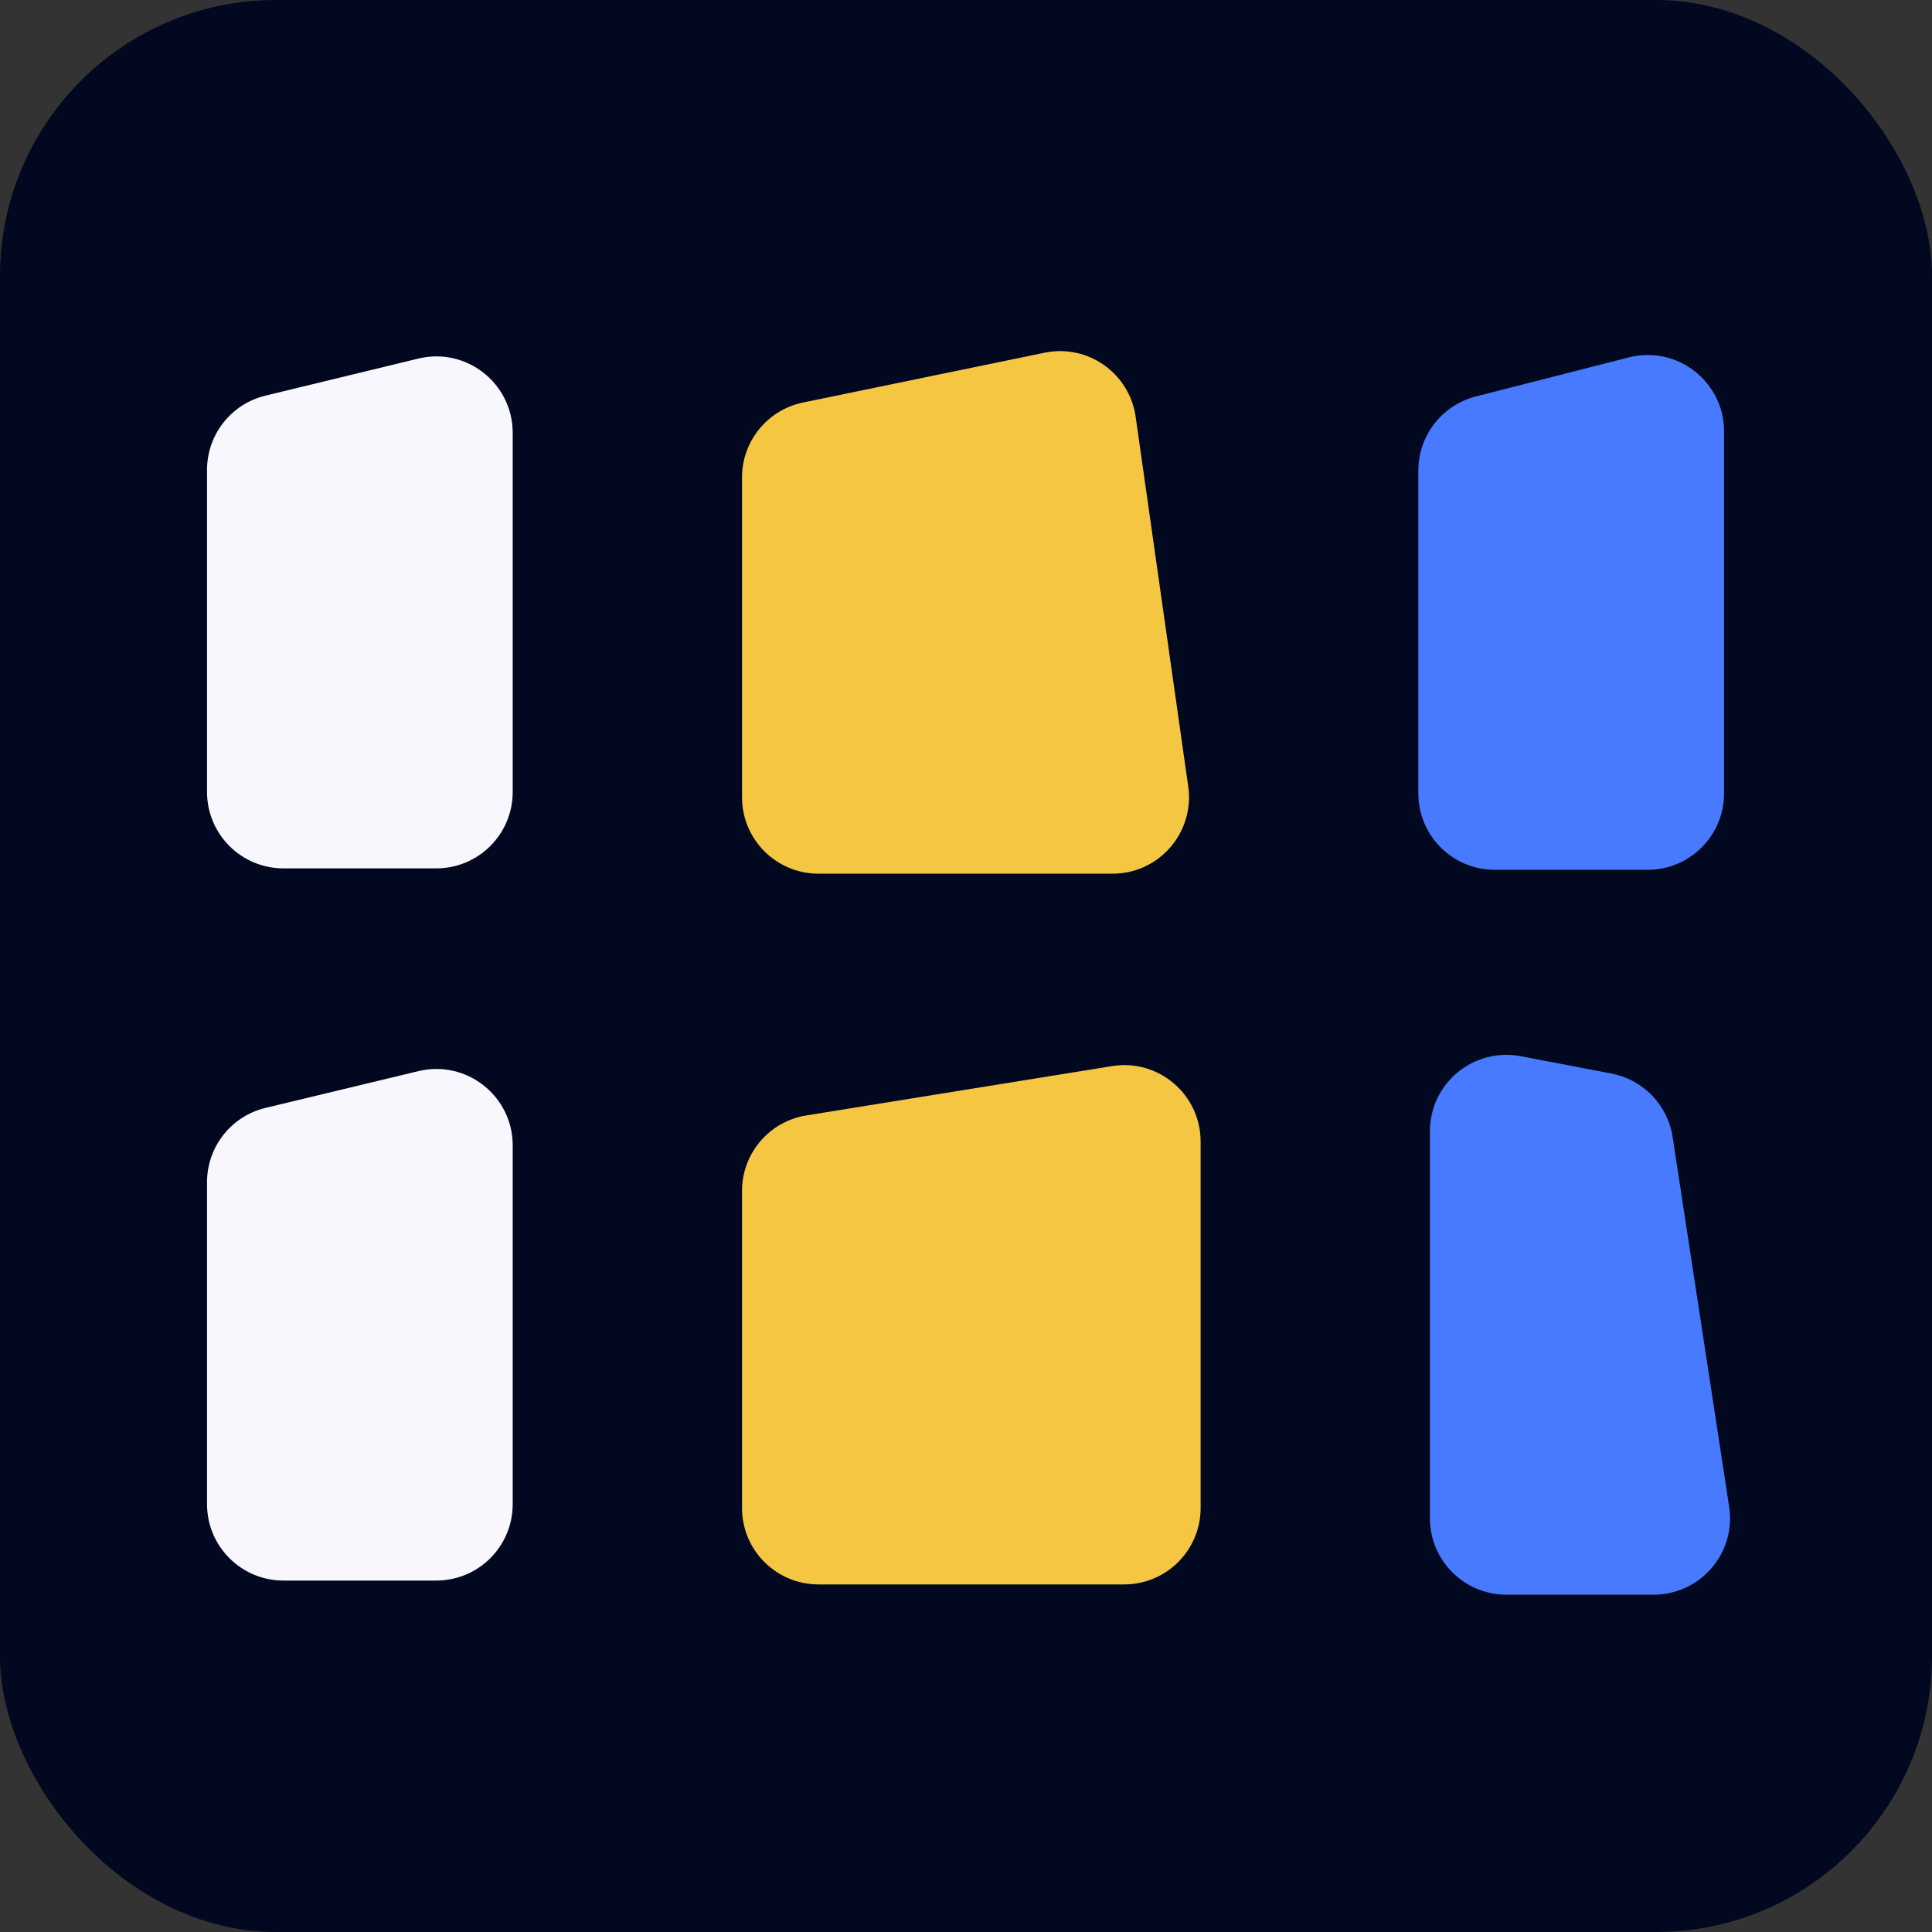
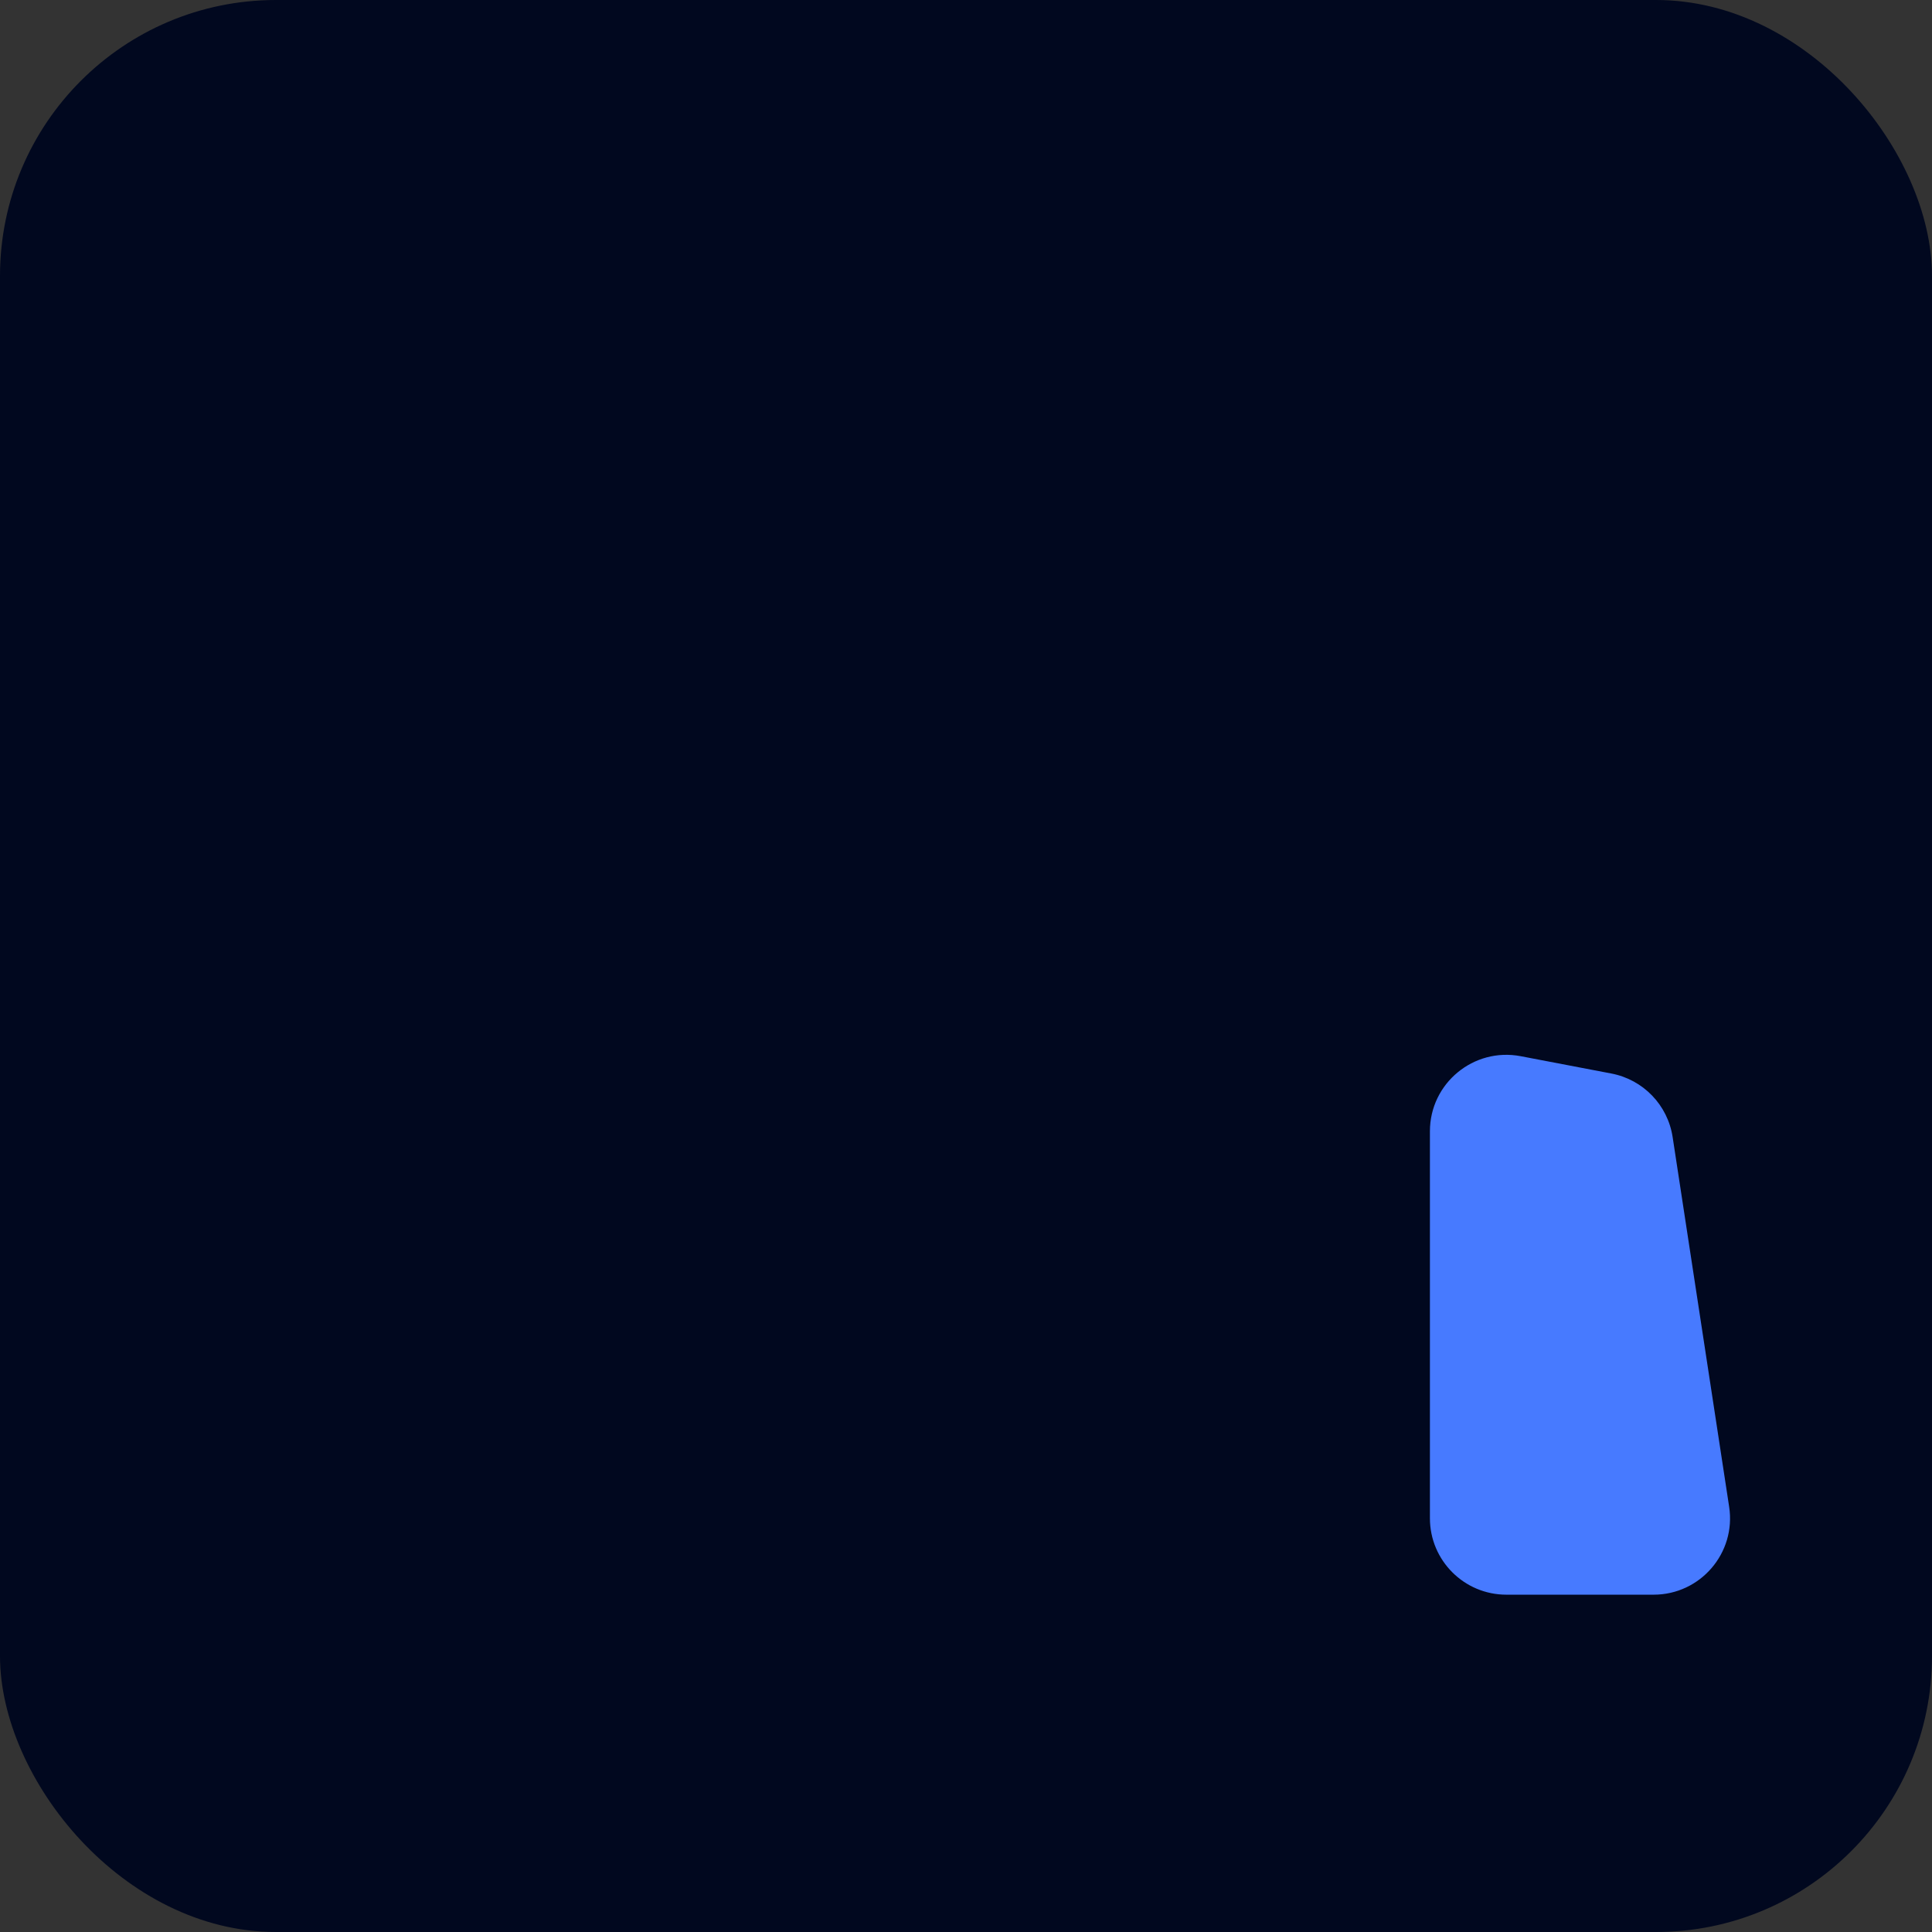
<svg xmlns="http://www.w3.org/2000/svg" width="32" height="32" viewBox="0 0 32 32" fill="none">
  <rect x="0" y="0" width="32" height="32" fill="#333333" stroke="none" />
  <rect width="32" height="32" rx="4.571" fill="#01081F" />
-   <path d="M3.429 7.783C3.429 7.199 3.829 6.69 4.397 6.553L6.929 5.939C7.725 5.746 8.492 6.35 8.492 7.17L8.492 13.117C8.492 13.816 7.926 14.383 7.226 14.383H4.695C3.995 14.383 3.429 13.816 3.429 13.117L3.429 7.783Z" fill="#F8F7FD" />
-   <path d="M12.29 7.907C12.29 7.306 12.713 6.788 13.301 6.667L17.301 5.842C18.016 5.694 18.707 6.18 18.81 6.903L19.681 13.027C19.789 13.789 19.198 14.471 18.428 14.471H13.556C12.857 14.471 12.29 13.904 12.29 13.205V7.907Z" fill="#F5C642" />
-   <path d="M23.492 7.794C23.492 7.216 23.884 6.711 24.444 6.567L26.976 5.92C27.776 5.715 28.556 6.32 28.556 7.146V13.141C28.556 13.84 27.989 14.407 27.29 14.407H24.758C24.058 14.407 23.492 13.84 23.492 13.141V7.794Z" fill="#477AFF" />
-   <path d="M3.429 19.581C3.429 18.995 3.83 18.486 4.399 18.35L6.931 17.741C7.727 17.55 8.492 18.153 8.492 18.972L8.492 24.913C8.492 25.612 7.926 26.179 7.226 26.179H4.695C3.995 26.179 3.429 25.612 3.429 24.913L3.429 19.581Z" fill="#F8F7FD" />
-   <path d="M12.29 19.725C12.29 19.104 12.741 18.574 13.355 18.475L18.419 17.658C19.188 17.533 19.886 18.128 19.886 18.907V24.977C19.886 25.676 19.32 26.243 18.62 26.243H13.556C12.857 26.243 12.29 25.676 12.29 24.977V19.725Z" fill="#F5C642" />
  <path d="M23.684 18.737C23.684 17.943 24.408 17.345 25.188 17.494L26.69 17.781C27.217 17.882 27.623 18.303 27.704 18.833L28.64 24.956C28.758 25.722 28.164 26.413 27.389 26.413H24.95C24.251 26.413 23.684 25.846 23.684 25.147V18.737Z" fill="#477AFF" />
</svg>